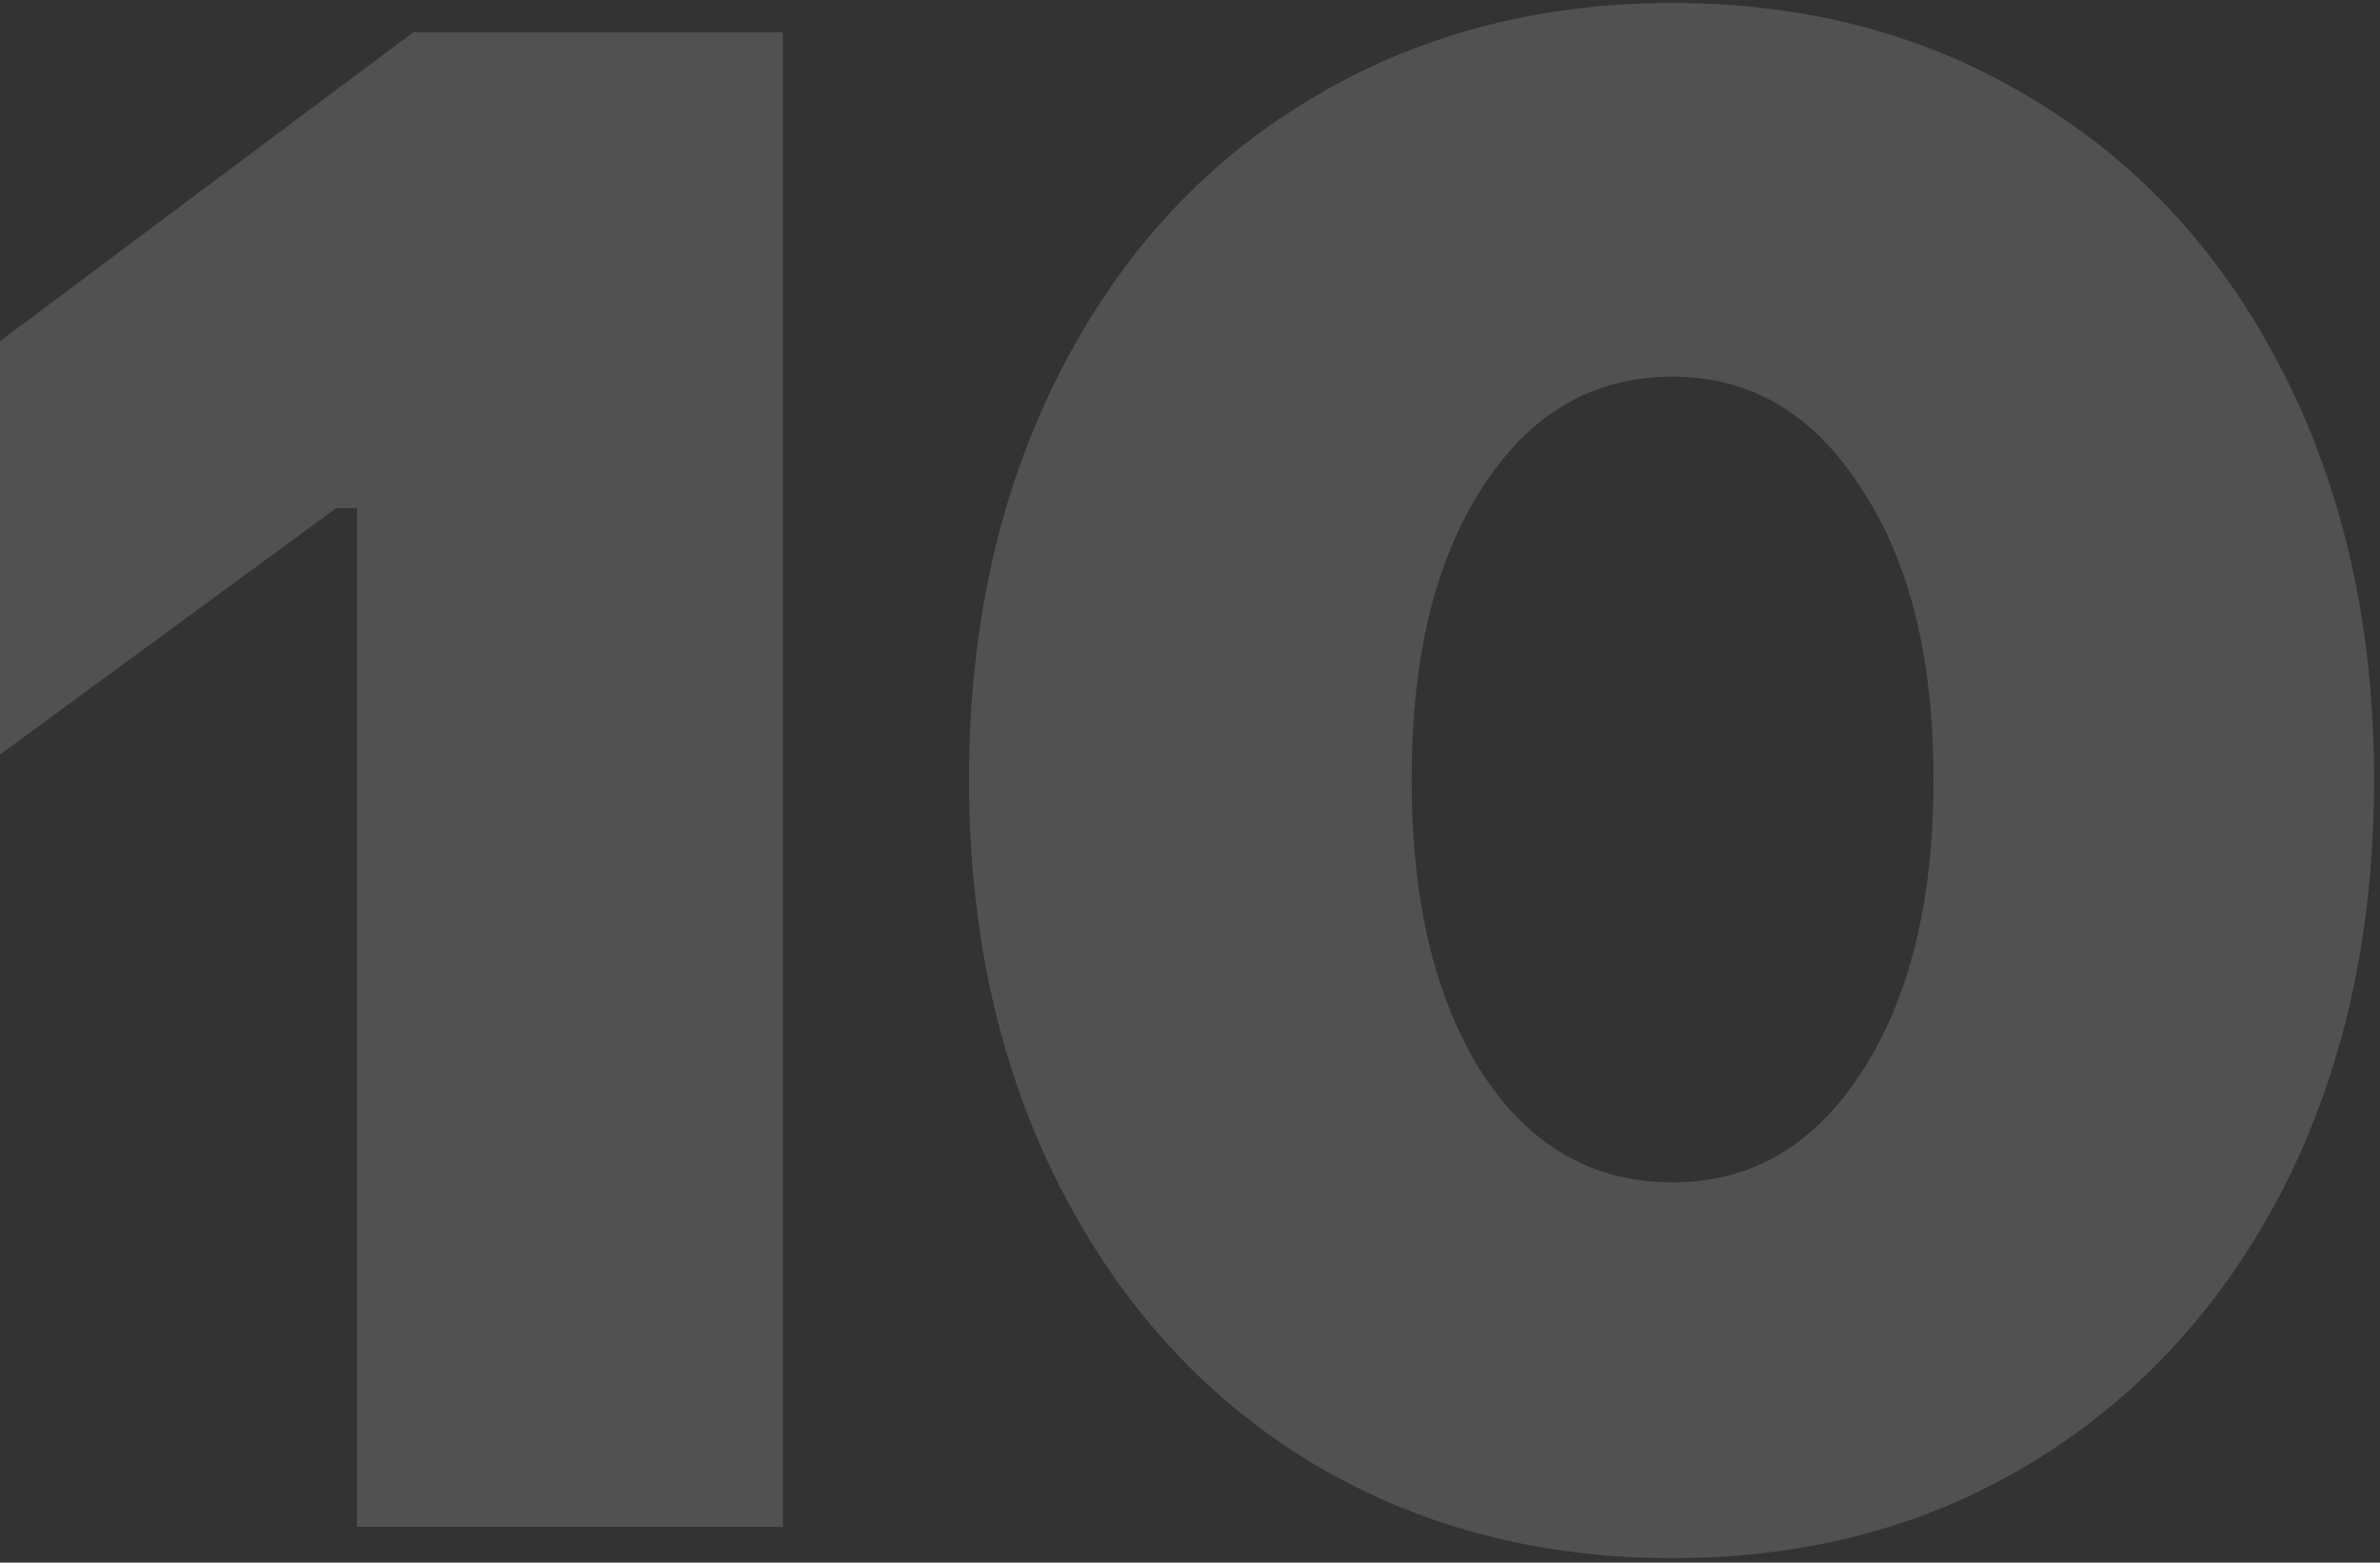
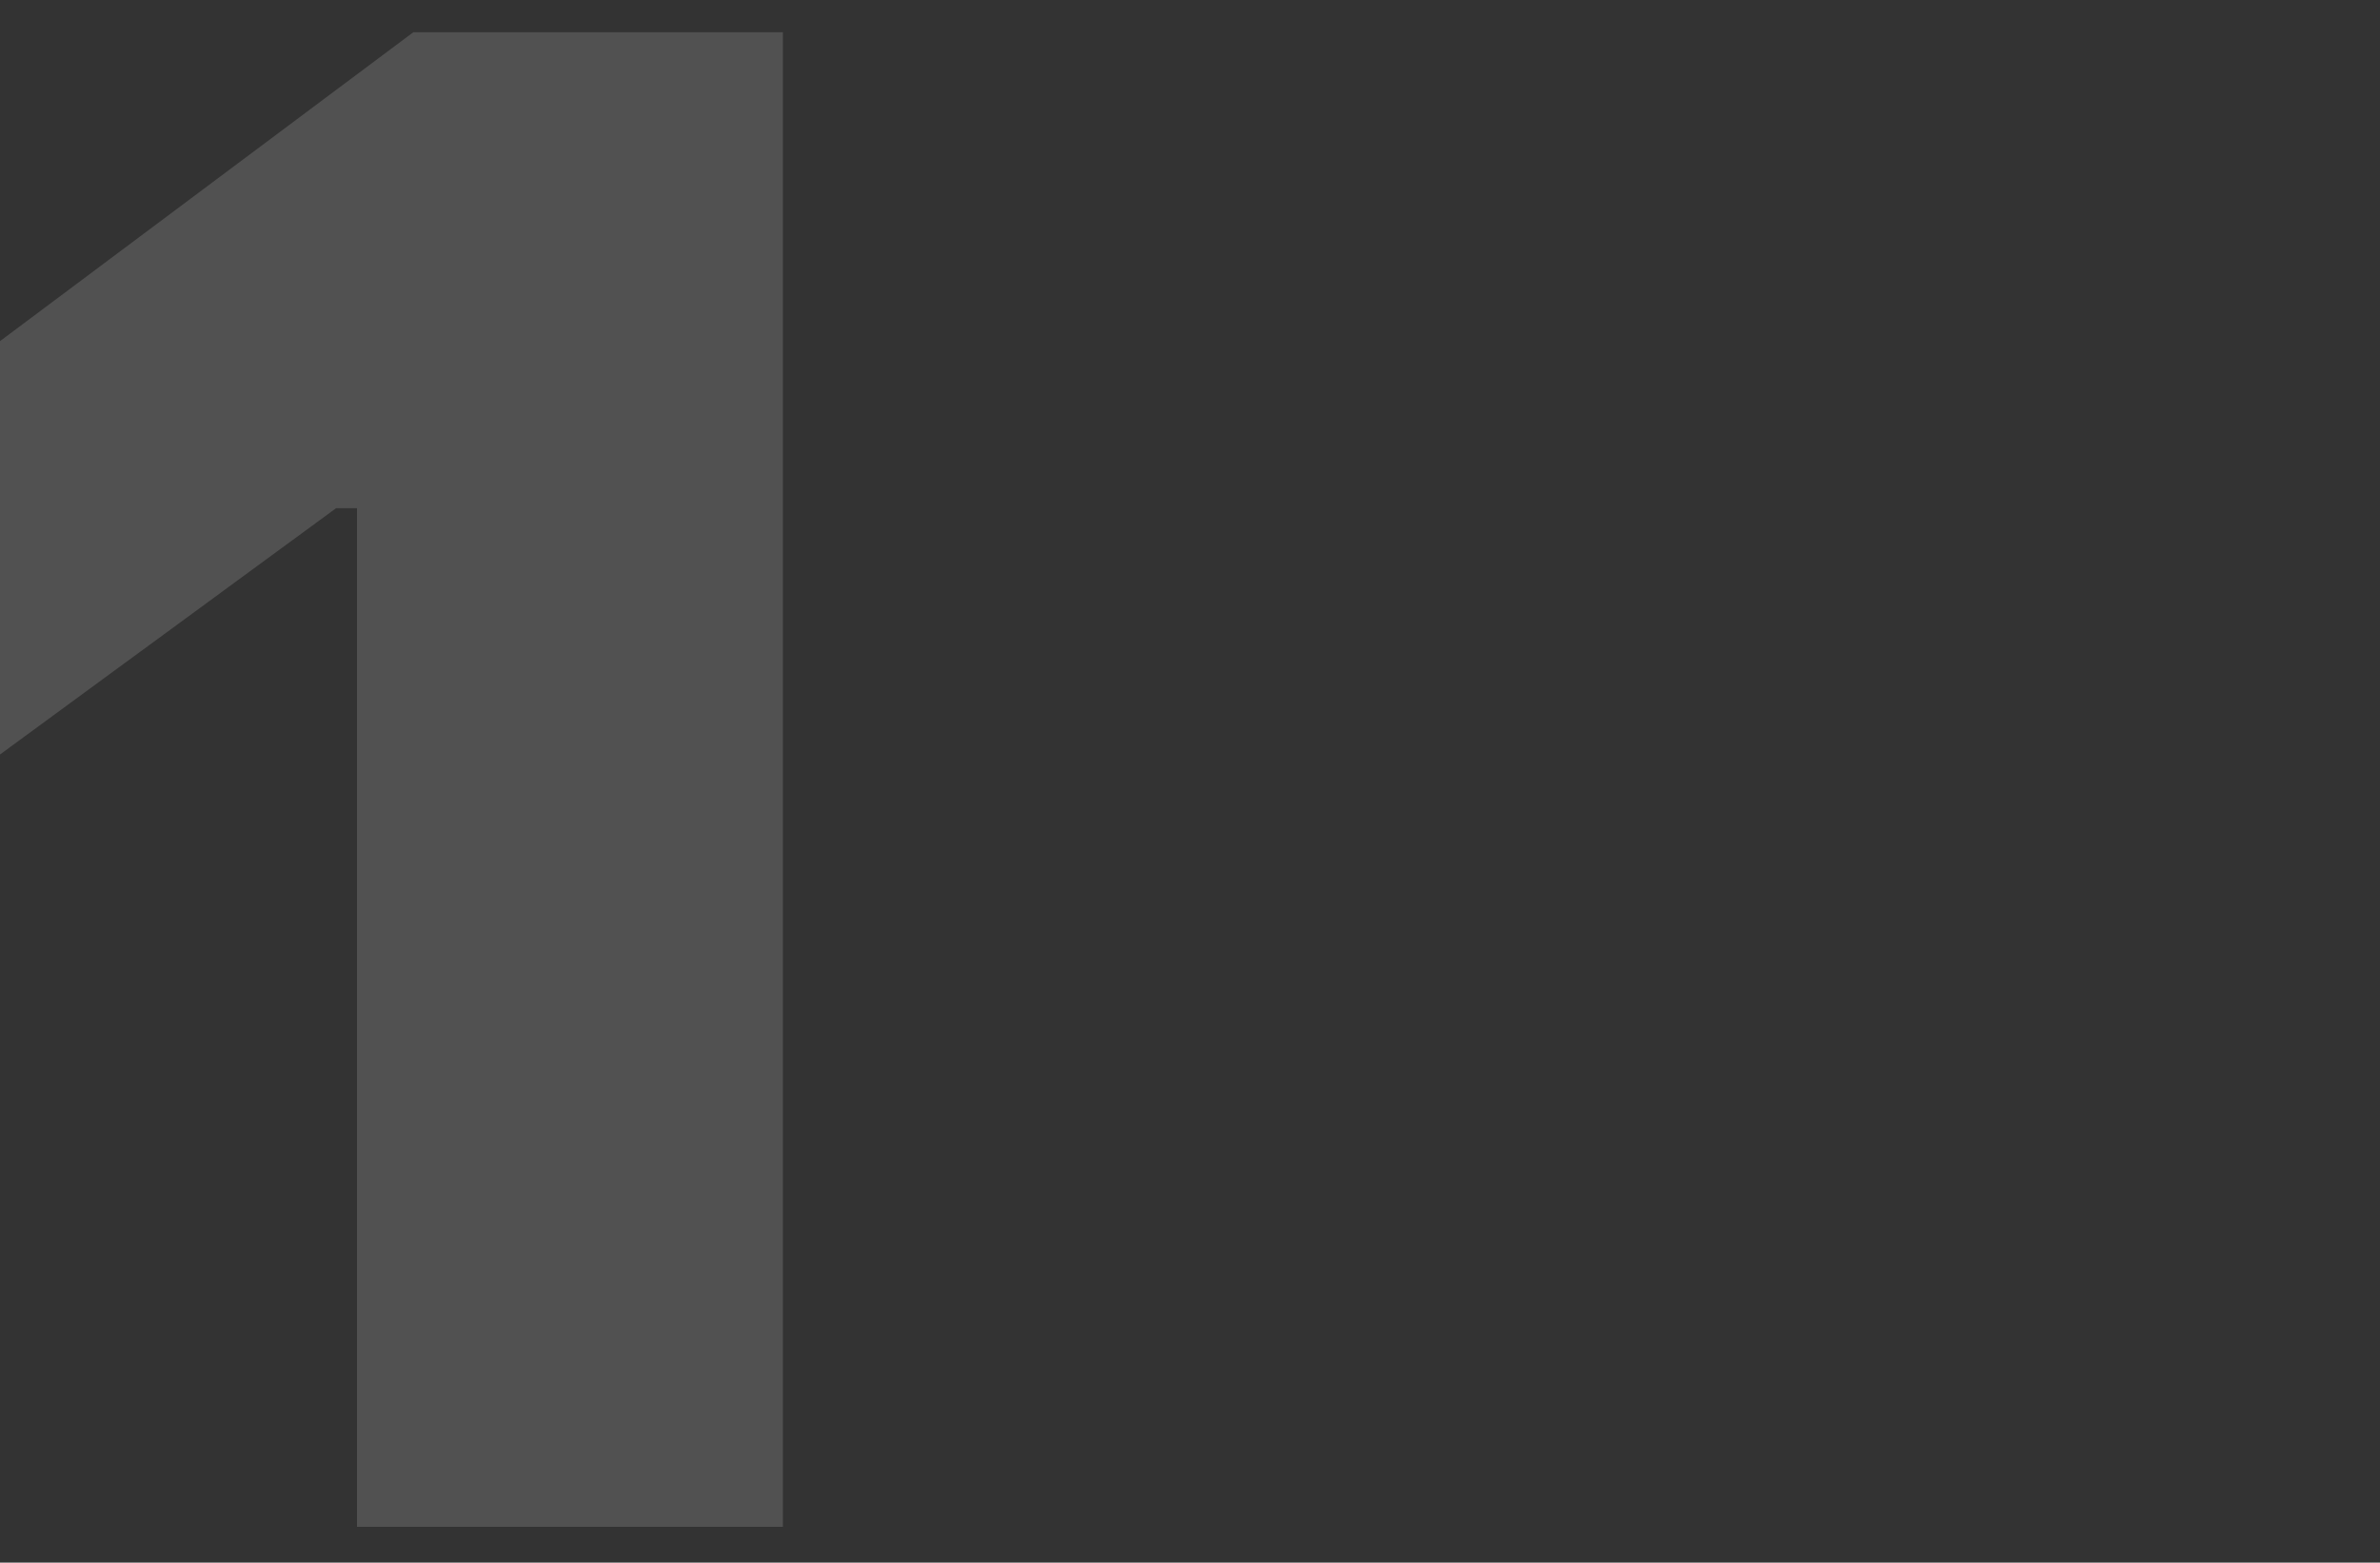
<svg xmlns="http://www.w3.org/2000/svg" width="399" height="262" viewBox="0 0 399 262" fill="none">
  <rect x="0" y="0" width="399" height="262" fill="#333333" stroke="none" />
  <path d="M59.85 85.2H56.35L0 126.5V57.2L69.3 5.4H131.25V256H59.85V85.2Z" fill="white" fill-opacity="0.15" />
-   <path d="M280.402 261.25C257.535 261.25 237.119 255.767 219.152 244.8C201.419 233.833 187.535 218.433 177.502 198.6C167.469 178.767 162.452 156.133 162.452 130.7C162.452 105.267 167.469 82.633 177.502 62.8C187.535 42.967 201.419 27.683 219.152 16.95C237.119 5.983 257.535 0.5 280.402 0.5C303.269 0.5 323.569 5.983 341.302 16.95C359.035 27.683 372.919 42.967 382.952 62.8C392.985 82.633 398.002 105.267 398.002 130.7C398.002 156.367 392.985 179.117 382.952 198.95C372.919 218.55 359.035 233.833 341.302 244.8C323.569 255.767 303.269 261.25 280.402 261.25ZM280.402 198.25C293.469 198.25 303.969 192.183 311.902 180.05C320.069 167.683 324.152 151.233 324.152 130.7C324.152 110.167 320.069 93.833 311.902 81.7C303.969 69.333 293.469 63.15 280.402 63.15C267.102 63.15 256.485 69.333 248.552 81.7C240.619 93.833 236.652 110.167 236.652 130.7C236.652 151.233 240.619 167.683 248.552 180.05C256.485 192.183 267.102 198.25 280.402 198.25Z" fill="white" fill-opacity="0.15" />
</svg>